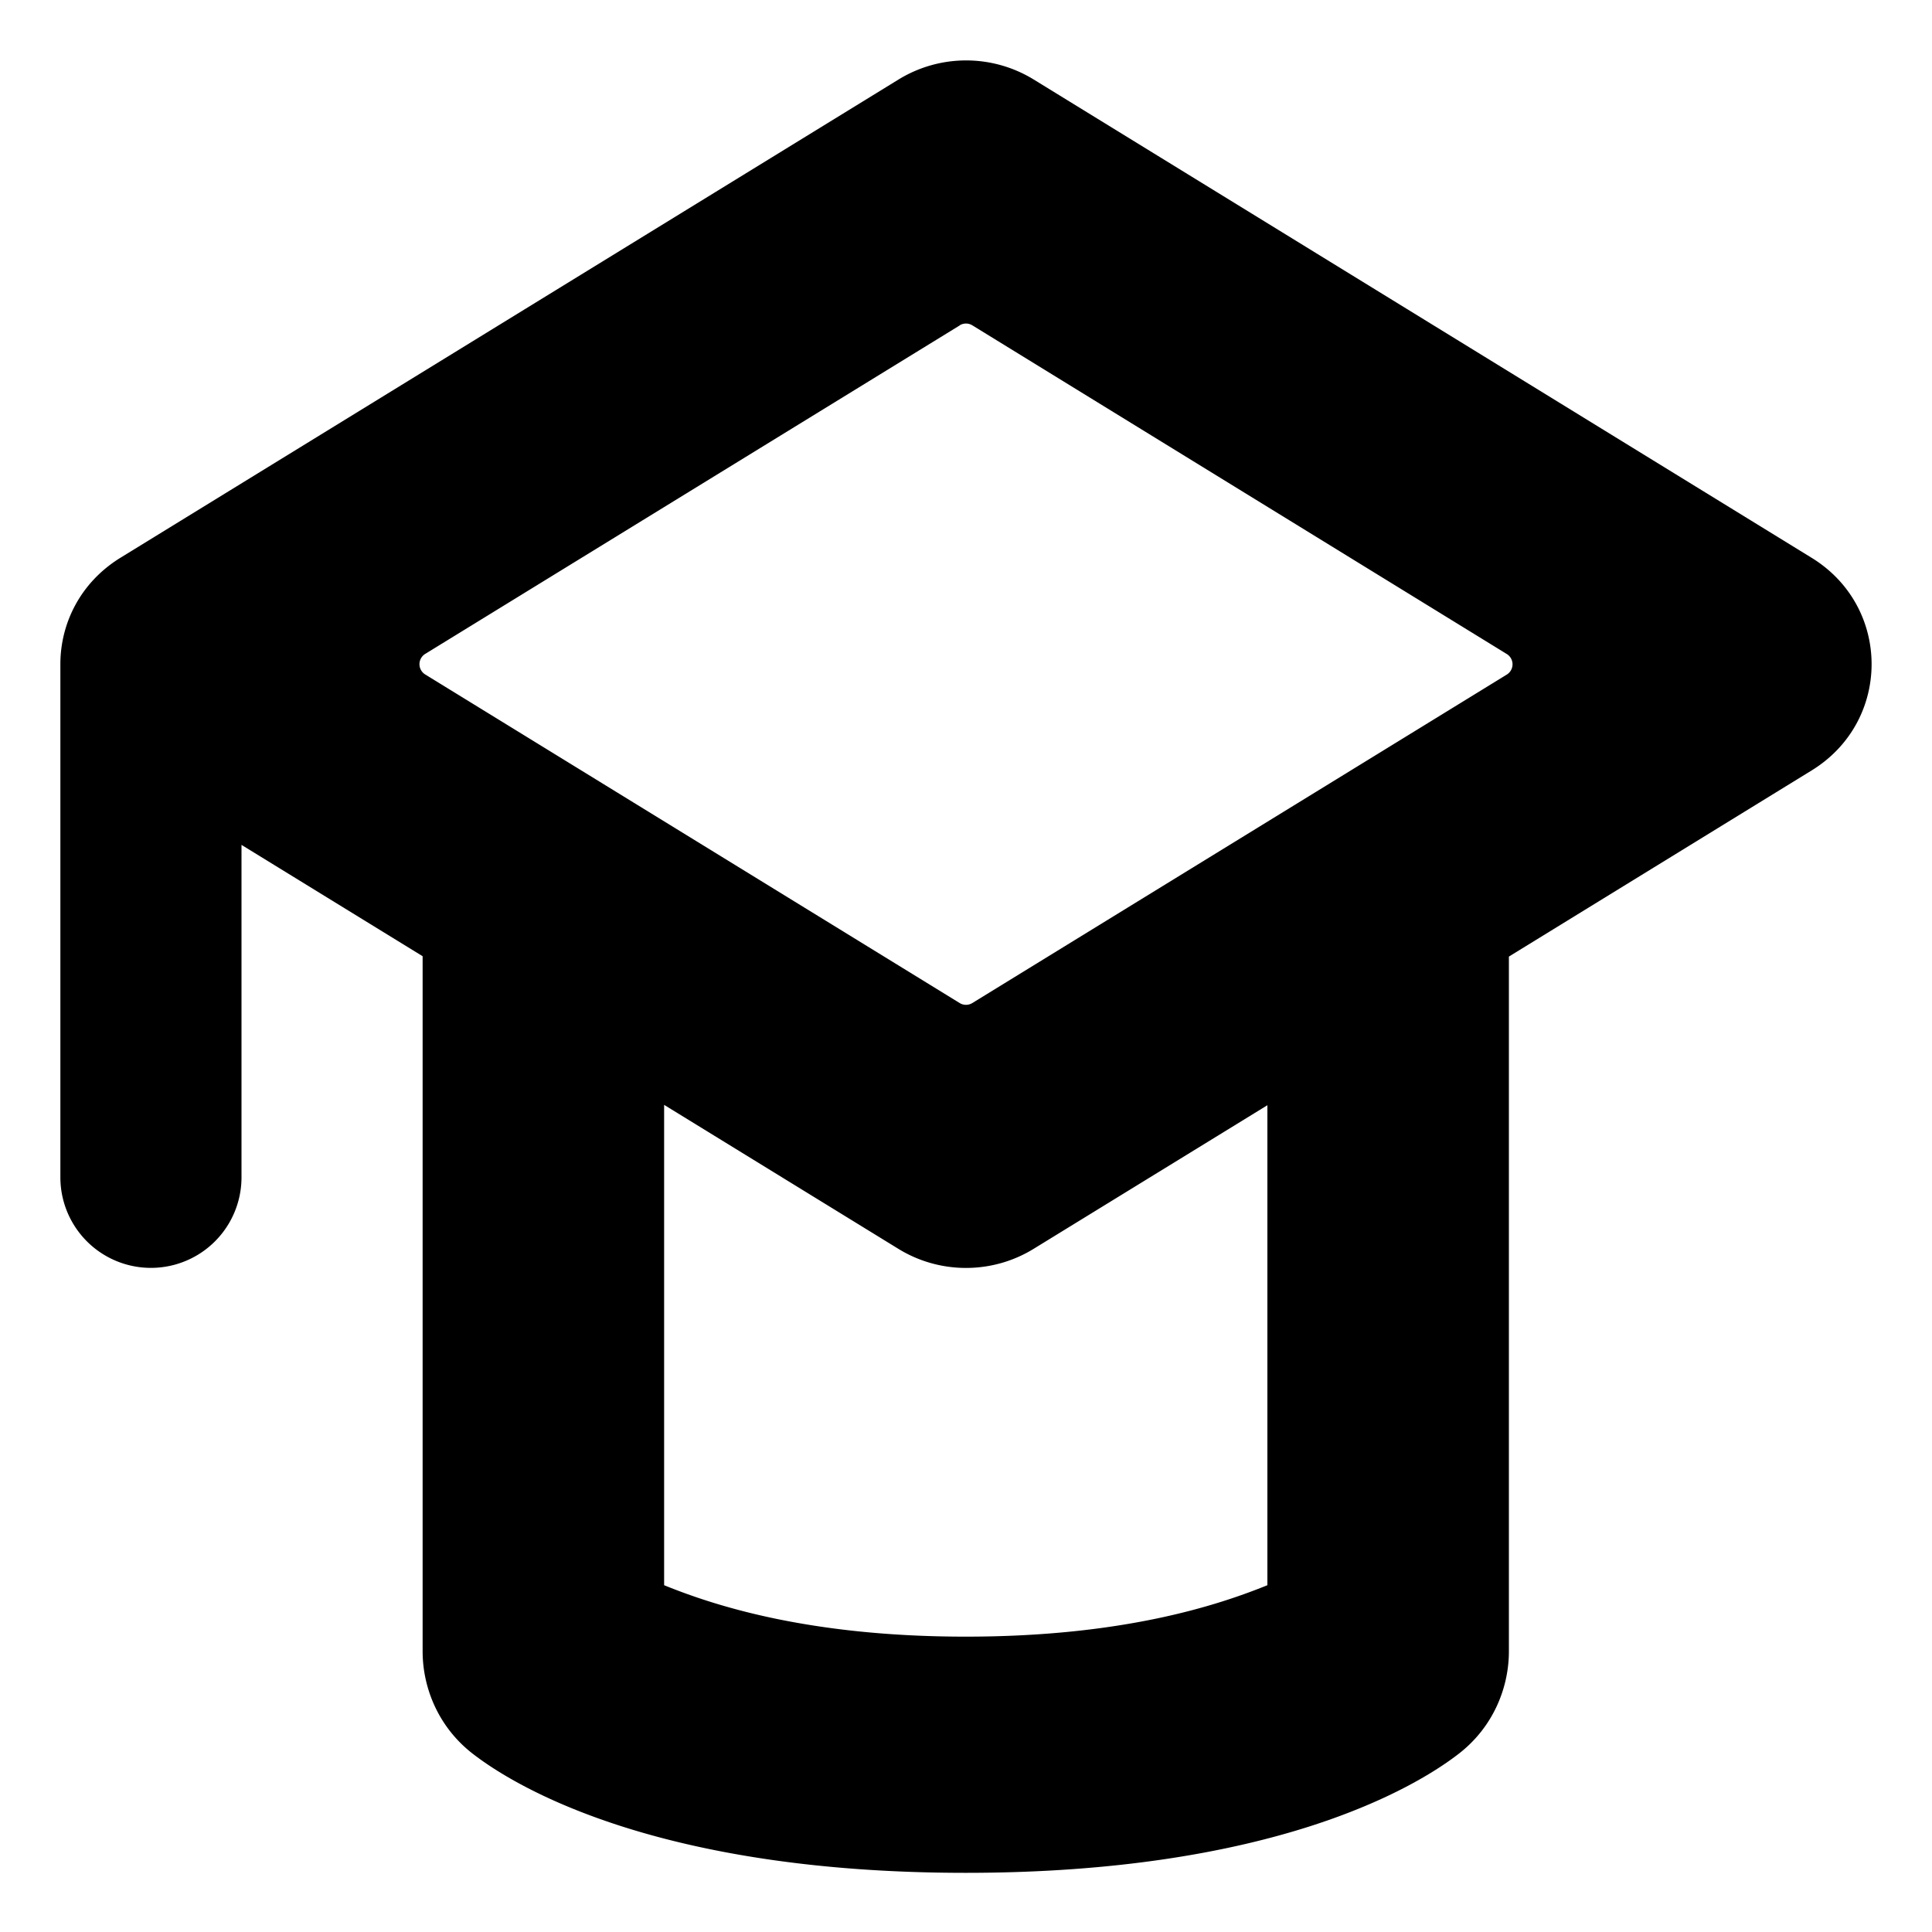
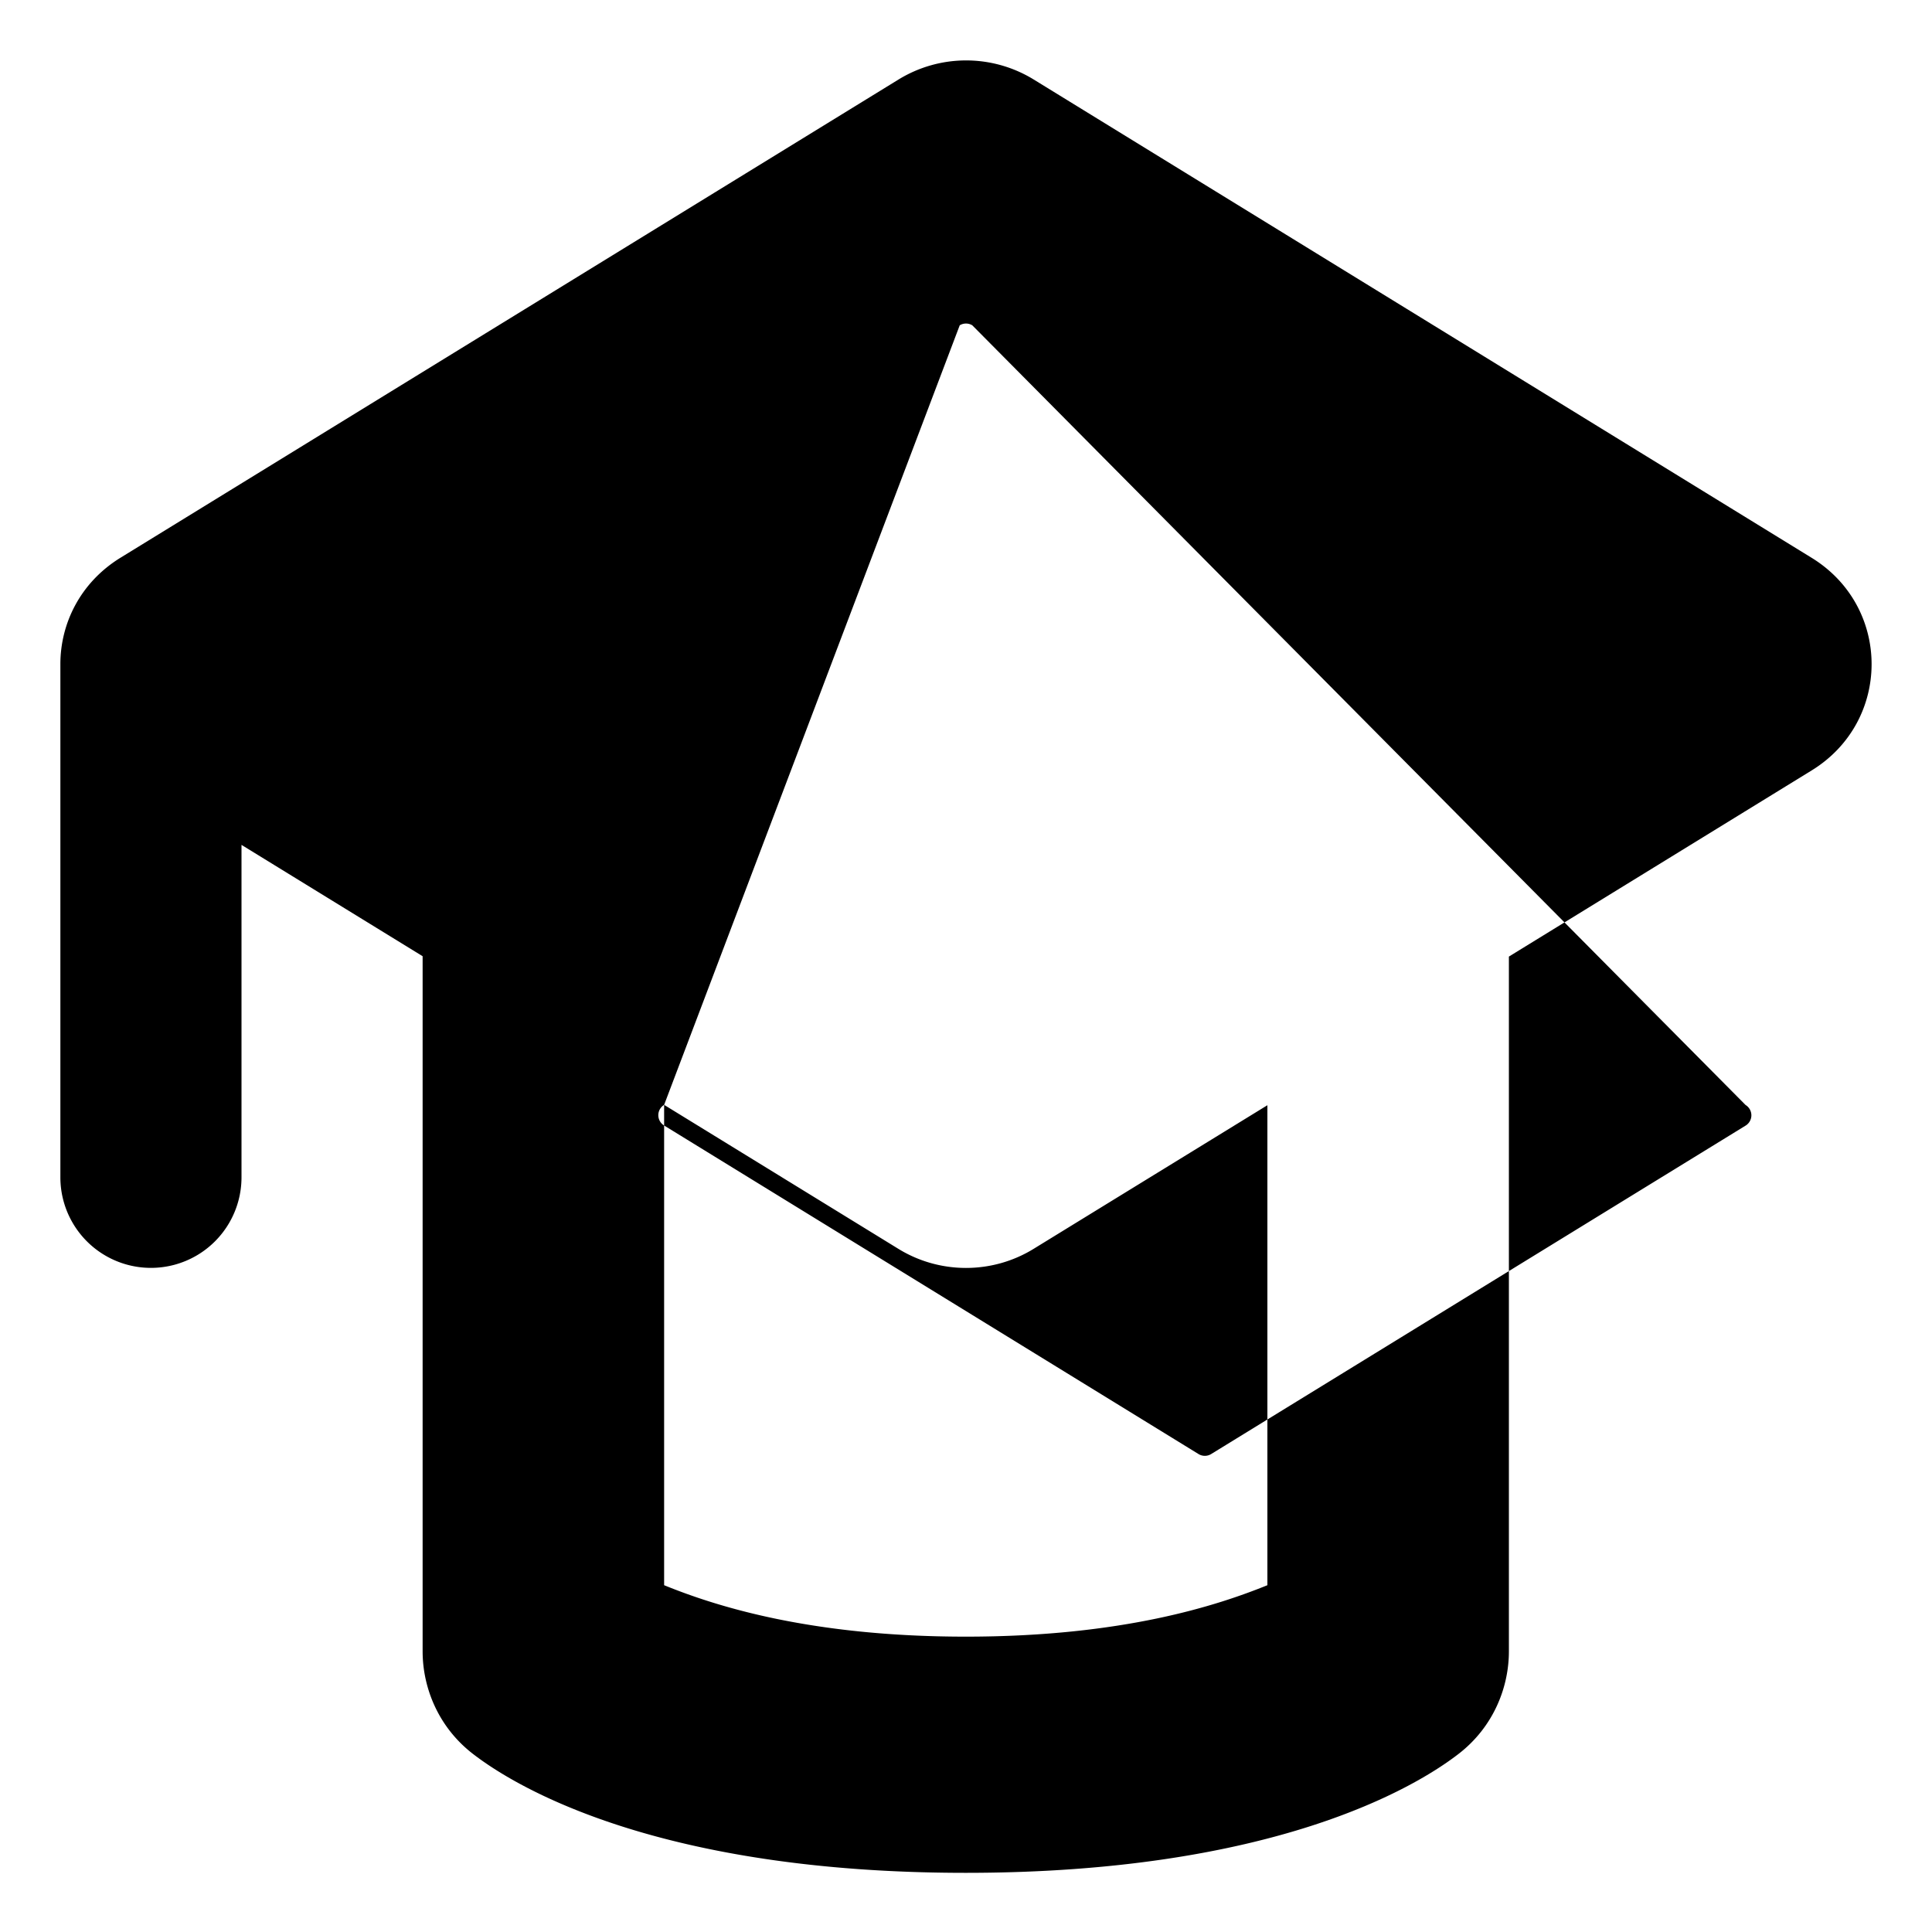
<svg xmlns="http://www.w3.org/2000/svg" fill="none" viewBox="0 0 16 16" class="acv-icon">
-   <path fill="currentColor" fill-rule="evenodd" d="M.996 4.62C.666 4.824.5 5.162.5 5.5v4.25a.75.75 0 0 0 1.5 0V6.997l1.5.922v5.757c0 .297.127.626.418.85.36.278 1.54.984 4.08.984s3.72-.706 4.08-.984c.291-.224.418-.553.418-.85V7.922l2.508-1.542c.661-.407.661-1.353 0-1.76L8.56.658a1.07 1.07 0 0 0-1.118 0L.996 4.62ZM5.5 9.15l1.941 1.193c.342.21.776.21 1.118 0l1.937-1.19v3.975c-.41.166-1.194.426-2.498.426-1.304 0-2.089-.26-2.498-.426V9.15Zm2.448-6.455-4.426 2.72a.1.1 0 0 0 0 .171l4.426 2.721a.1.1 0 0 0 .104 0l4.426-2.72a.1.1 0 0 0 0-.171L8.052 2.694a.1.1 0 0 0-.104 0Z" clip-rule="evenodd" />
+   <path fill="currentColor" fill-rule="evenodd" d="M.996 4.62C.666 4.824.5 5.162.5 5.5v4.25a.75.75 0 0 0 1.5 0V6.997l1.5.922v5.757c0 .297.127.626.418.85.36.278 1.54.984 4.08.984s3.72-.706 4.08-.984c.291-.224.418-.553.418-.85V7.922l2.508-1.542c.661-.407.661-1.353 0-1.76L8.56.658a1.07 1.07 0 0 0-1.118 0L.996 4.62ZM5.5 9.15l1.941 1.193c.342.21.776.21 1.118 0l1.937-1.19v3.975c-.41.166-1.194.426-2.498.426-1.304 0-2.089-.26-2.498-.426V9.15Za.1.1 0 0 0 0 .171l4.426 2.721a.1.1 0 0 0 .104 0l4.426-2.72a.1.1 0 0 0 0-.171L8.052 2.694a.1.1 0 0 0-.104 0Z" clip-rule="evenodd" />
</svg>